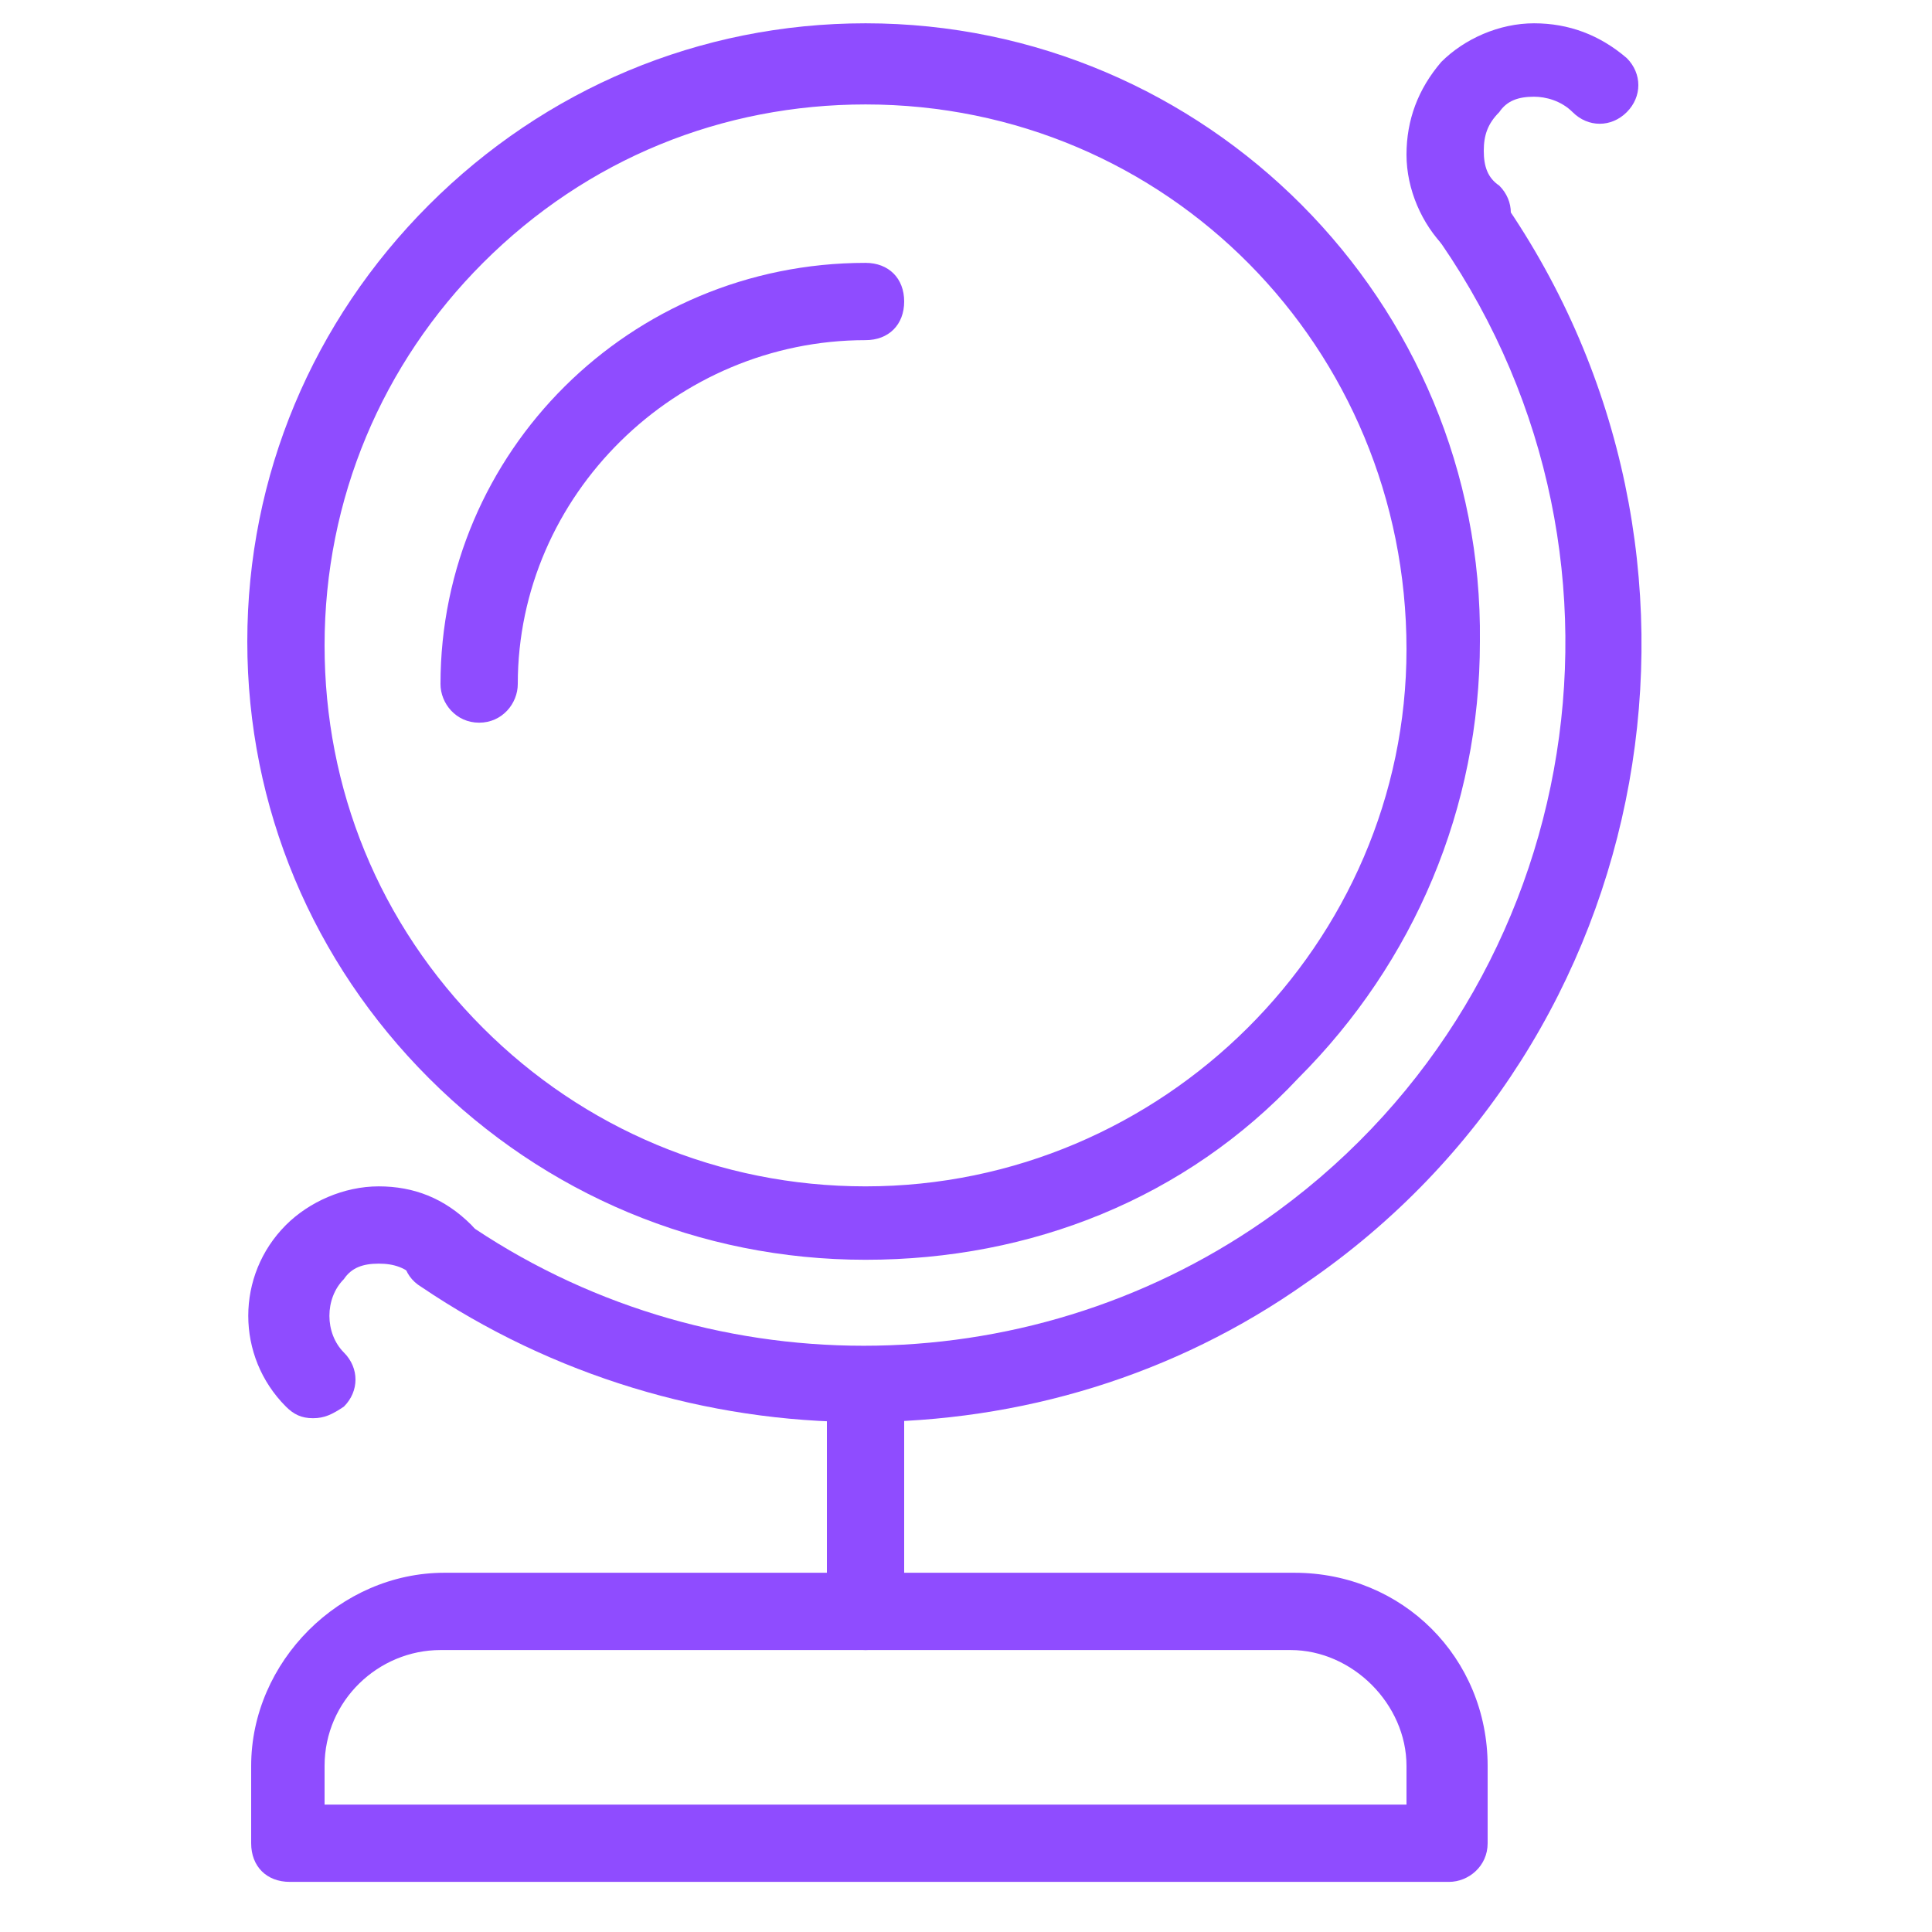
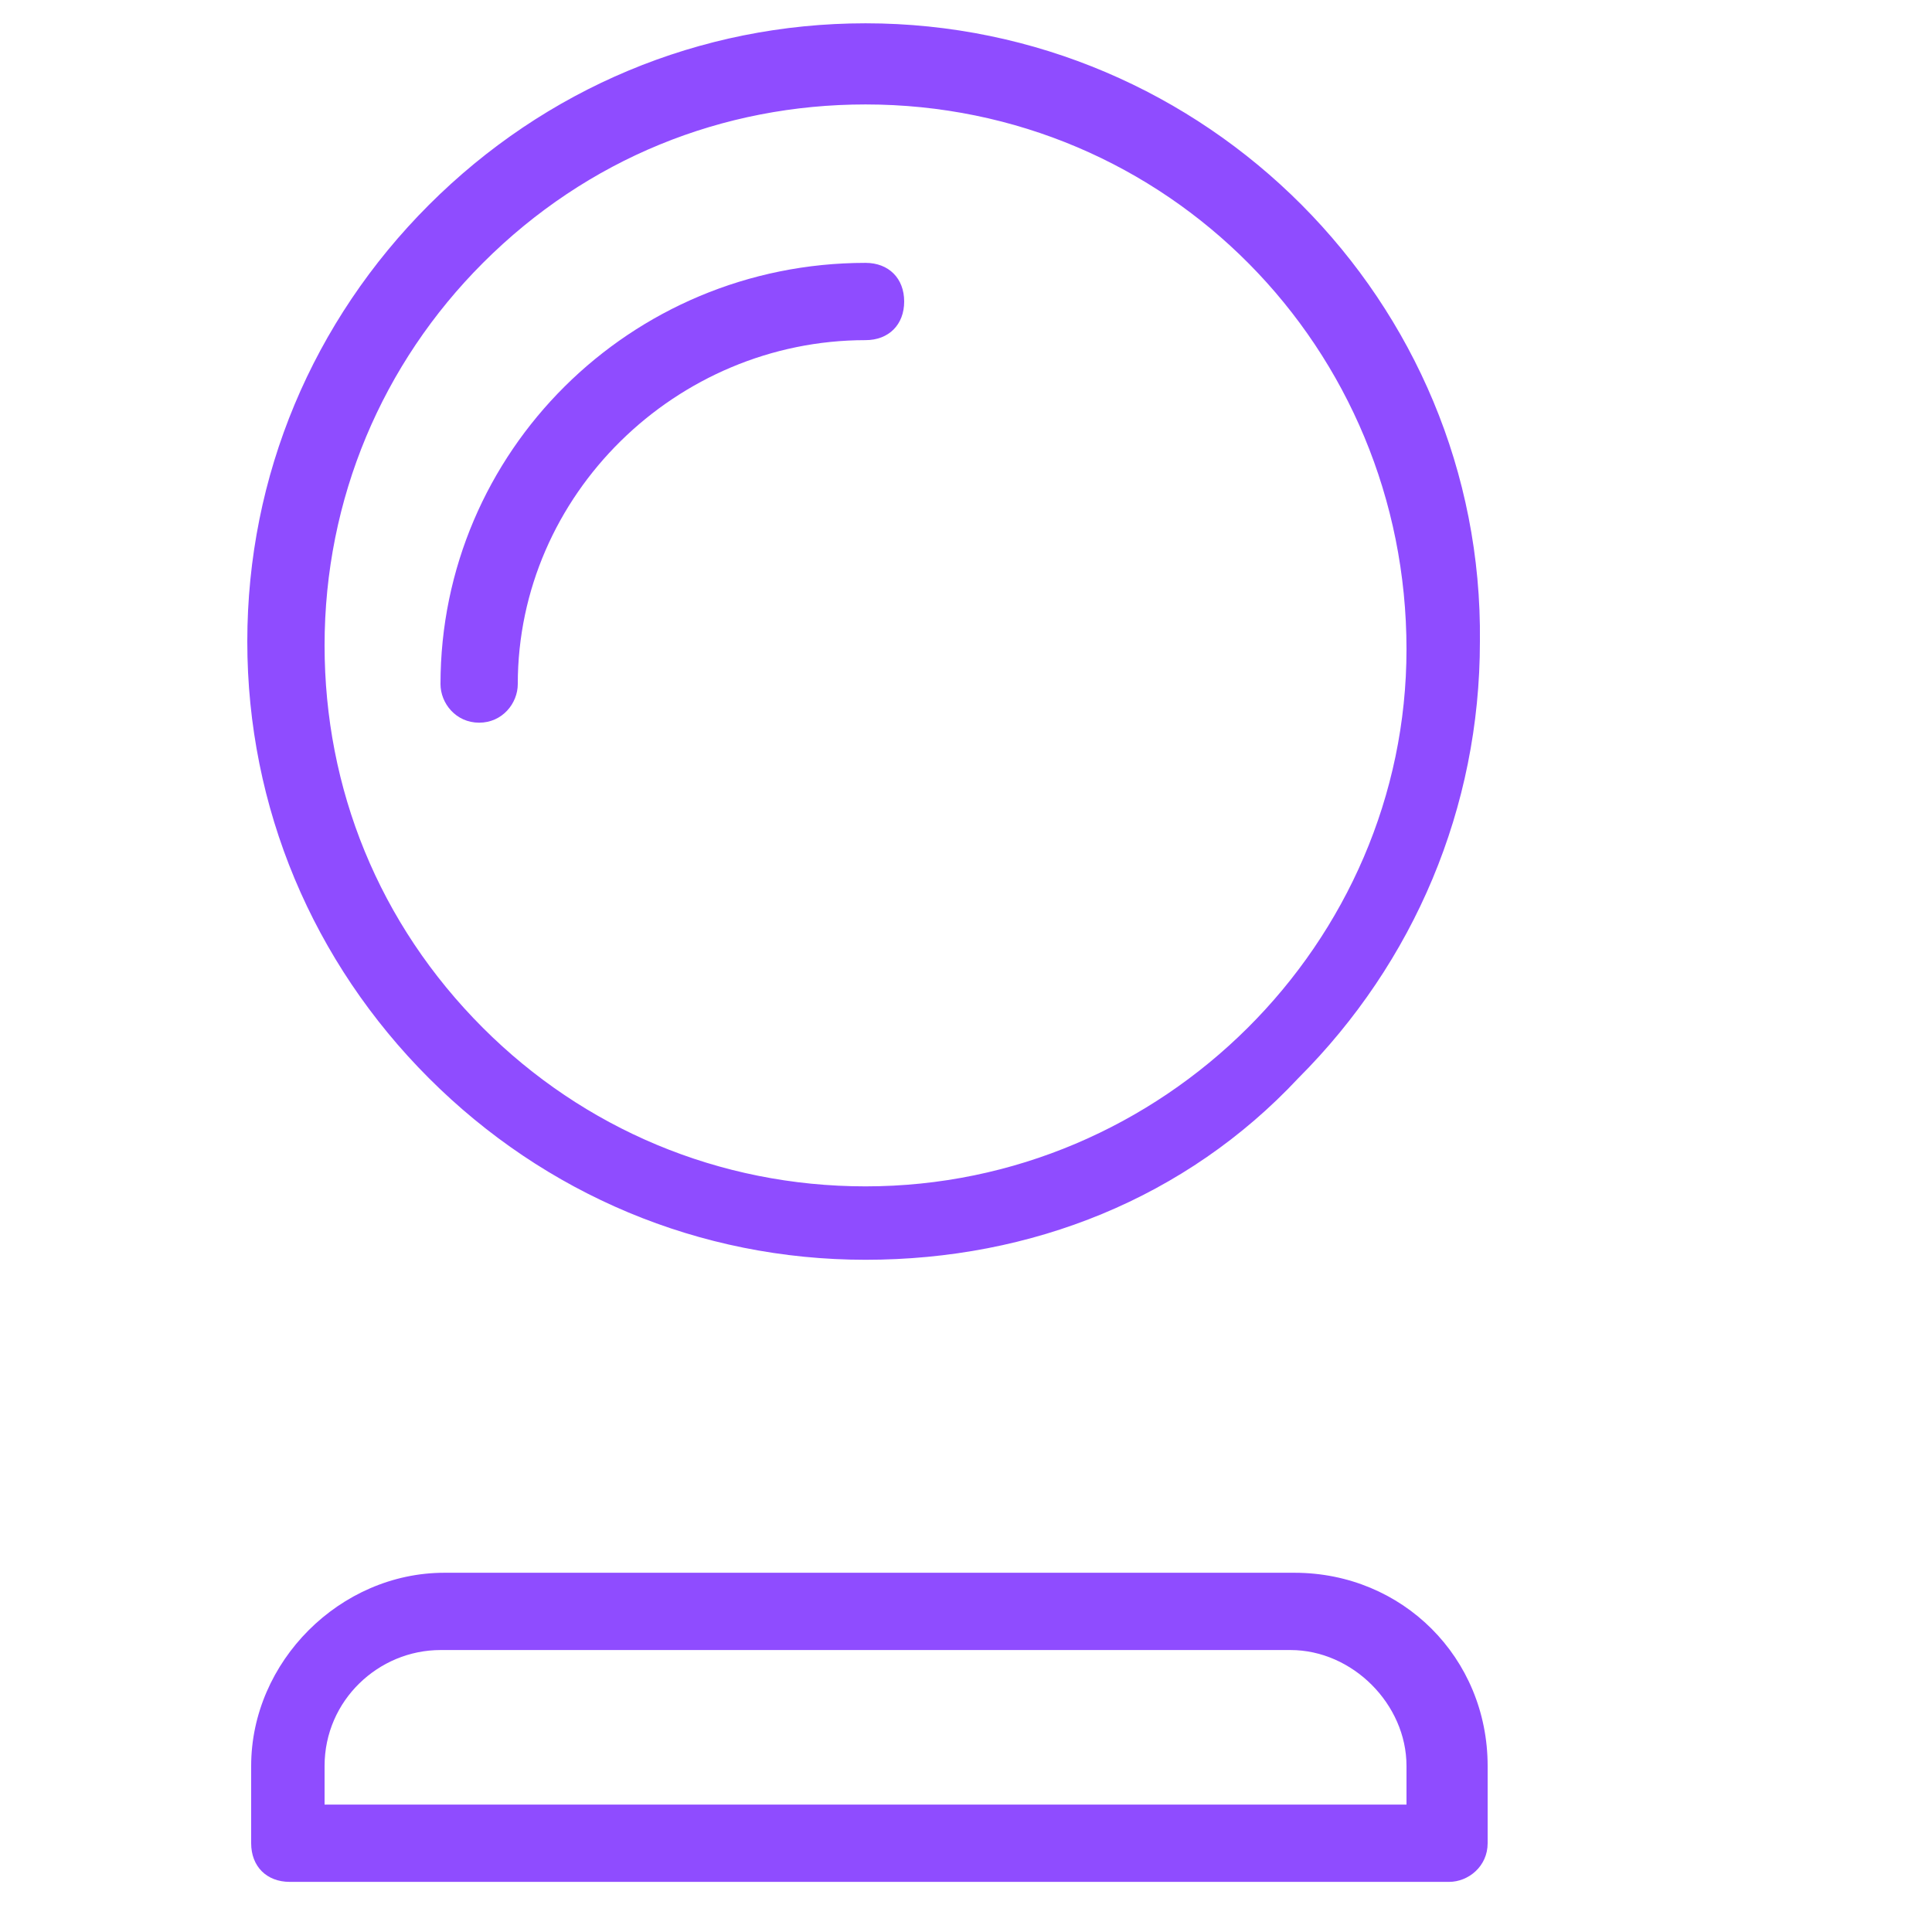
<svg xmlns="http://www.w3.org/2000/svg" version="1.1" id="Layer_1" x="0px" y="0px" width="50px" height="50px" viewBox="0 0 50 50" style="enable-background:new 0 0 50 50;" xml:space="preserve">
  <style type="text/css">
	.st0{fill:#8F4CFF;}
</style>
  <g id="Globe_model" transform="translate(1 1.203)">
    <path class="st0" d="M36.5,47.5h-30c-0.6,0-1-0.4-1-1v-2c0,0,0,0,0,0c0-2.7,2.3-5,5-5h22c2.8,0,5,2.2,5,5v2   C37.5,47.1,37,47.5,36.5,47.5z M7.4,45.5h28v-1c0-1.6-1.4-3-3-3h-22c-1.6,0-3,1.3-3,3V45.5z" />
-     <path class="st0" d="M21.3,35.6c-4,0-8-1.2-11.4-3.5c-0.5-0.3-0.6-0.9-0.3-1.4c0.3-0.5,0.9-0.6,1.4-0.3c6.2,4.3,14.5,4.3,20.7,0   c8.2-5.7,10.3-17,4.6-25.3C35.9,4.6,36,4,36.5,3.7s1.1-0.2,1.4,0.3c6.3,9.1,4.1,21.7-5.1,28C29.4,34.4,25.4,35.6,21.3,35.6z" />
    <path class="st0" d="M21.4,31.4C21.4,31.4,21.4,31.4,21.4,31.4c-4.3,0-8.3-1.7-11.3-4.7c-3-3-4.7-7-4.7-11.3   c0-4.3,1.7-8.3,4.7-11.3c3-3,7-4.7,11.3-4.7c0,0,0,0,0,0c8.8,0,16,7.2,15.9,16c0,4.3-1.7,8.3-4.7,11.3   C29.7,29.8,25.7,31.4,21.4,31.4z M21.4,1.5c-3.7,0-7.2,1.4-9.9,4.1c-2.6,2.6-4.1,6.1-4.1,9.9c0,3.7,1.4,7.2,4.1,9.9   c2.6,2.6,6.1,4.1,9.9,4.1c0,0,0,0,0,0c7.7,0,14-6.3,14-13.9v0C35.4,7.8,29.2,1.5,21.4,1.5C21.4,1.5,21.4,1.5,21.4,1.5z" />
    <path class="st0" d="M11.4,17.5C11.4,17.5,11.4,17.5,11.4,17.5c-0.6,0-1-0.5-1-1c0-6,4.9-10.9,11-10.9c0,0,0,0,0,0c0.6,0,1,0.4,1,1   s-0.4,1-1,1h0c0,0,0,0,0,0c-4.9,0-9,4-9,8.9C12.4,17,12,17.5,11.4,17.5z" />
-     <path class="st0" d="M21.4,41.5c-0.6,0-1-0.4-1-1v-5.3c0-0.6,0.4-1,1-1s1,0.4,1,1v5.3C22.4,41.1,22,41.5,21.4,41.5z" />
-     <path class="st0" d="M37.1,5.5c-0.3,0-0.5-0.1-0.7-0.3c-0.6-0.6-1-1.5-1-2.4c0-0.9,0.3-1.7,0.9-2.4c0.6-0.6,1.5-1,2.4-1   c0.9,0,1.7,0.3,2.4,0.9c0.4,0.4,0.4,1,0,1.4c-0.4,0.4-1,0.4-1.4,0c-0.3-0.3-0.7-0.4-1-0.4c-0.4,0-0.7,0.1-0.9,0.4   c-0.3,0.3-0.4,0.6-0.4,1s0.1,0.7,0.4,0.9c0.4,0.4,0.4,1,0,1.4C37.6,5.4,37.3,5.5,37.1,5.5z" />
-     <path class="st0" d="M7.1,35.5c-0.3,0-0.5-0.1-0.7-0.3c-1.3-1.3-1.3-3.4,0-4.7c0.6-0.6,1.5-1,2.4-1c0,0,0,0,0,0   c0.9,0,1.7,0.3,2.4,1c0.4,0.4,0.4,1,0,1.4c-0.4,0.4-1,0.4-1.4,0c-0.3-0.3-0.6-0.4-1-0.4c0,0,0,0,0,0c-0.4,0-0.7,0.1-0.9,0.4   c-0.5,0.5-0.5,1.4,0,1.9c0.4,0.4,0.4,1,0,1.4C7.6,35.4,7.4,35.5,7.1,35.5z" />
  </g>
</svg>